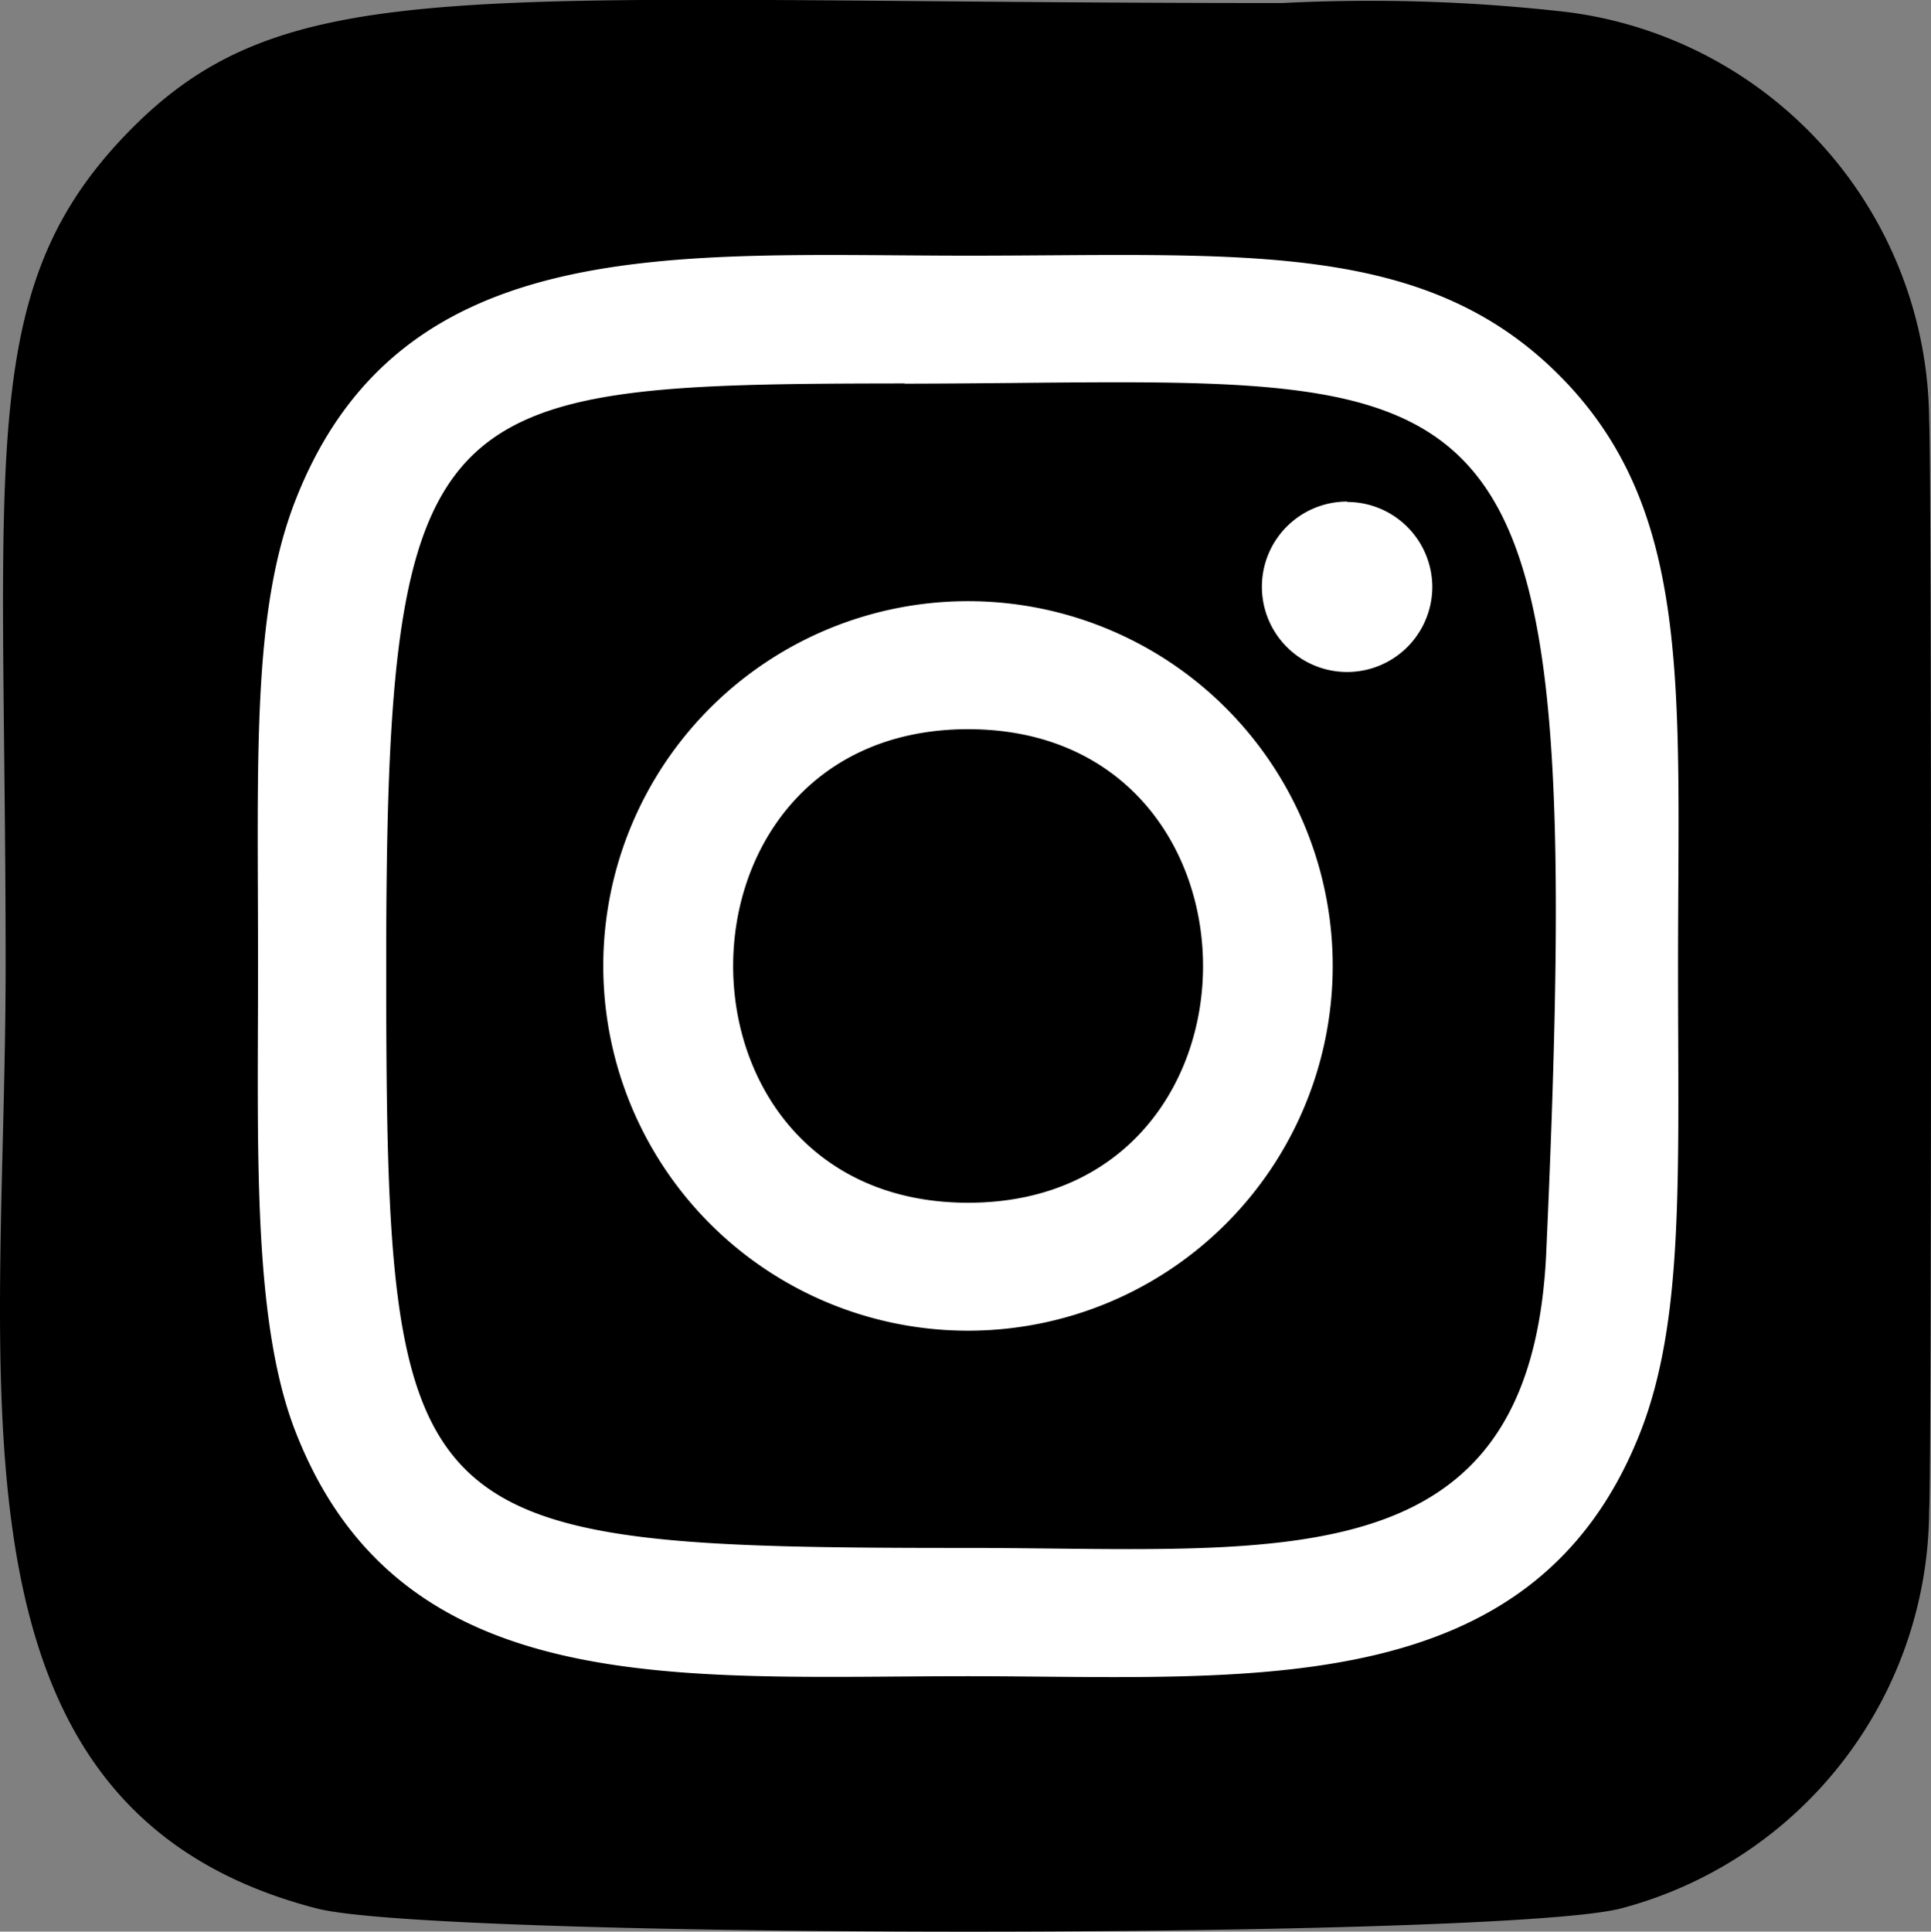
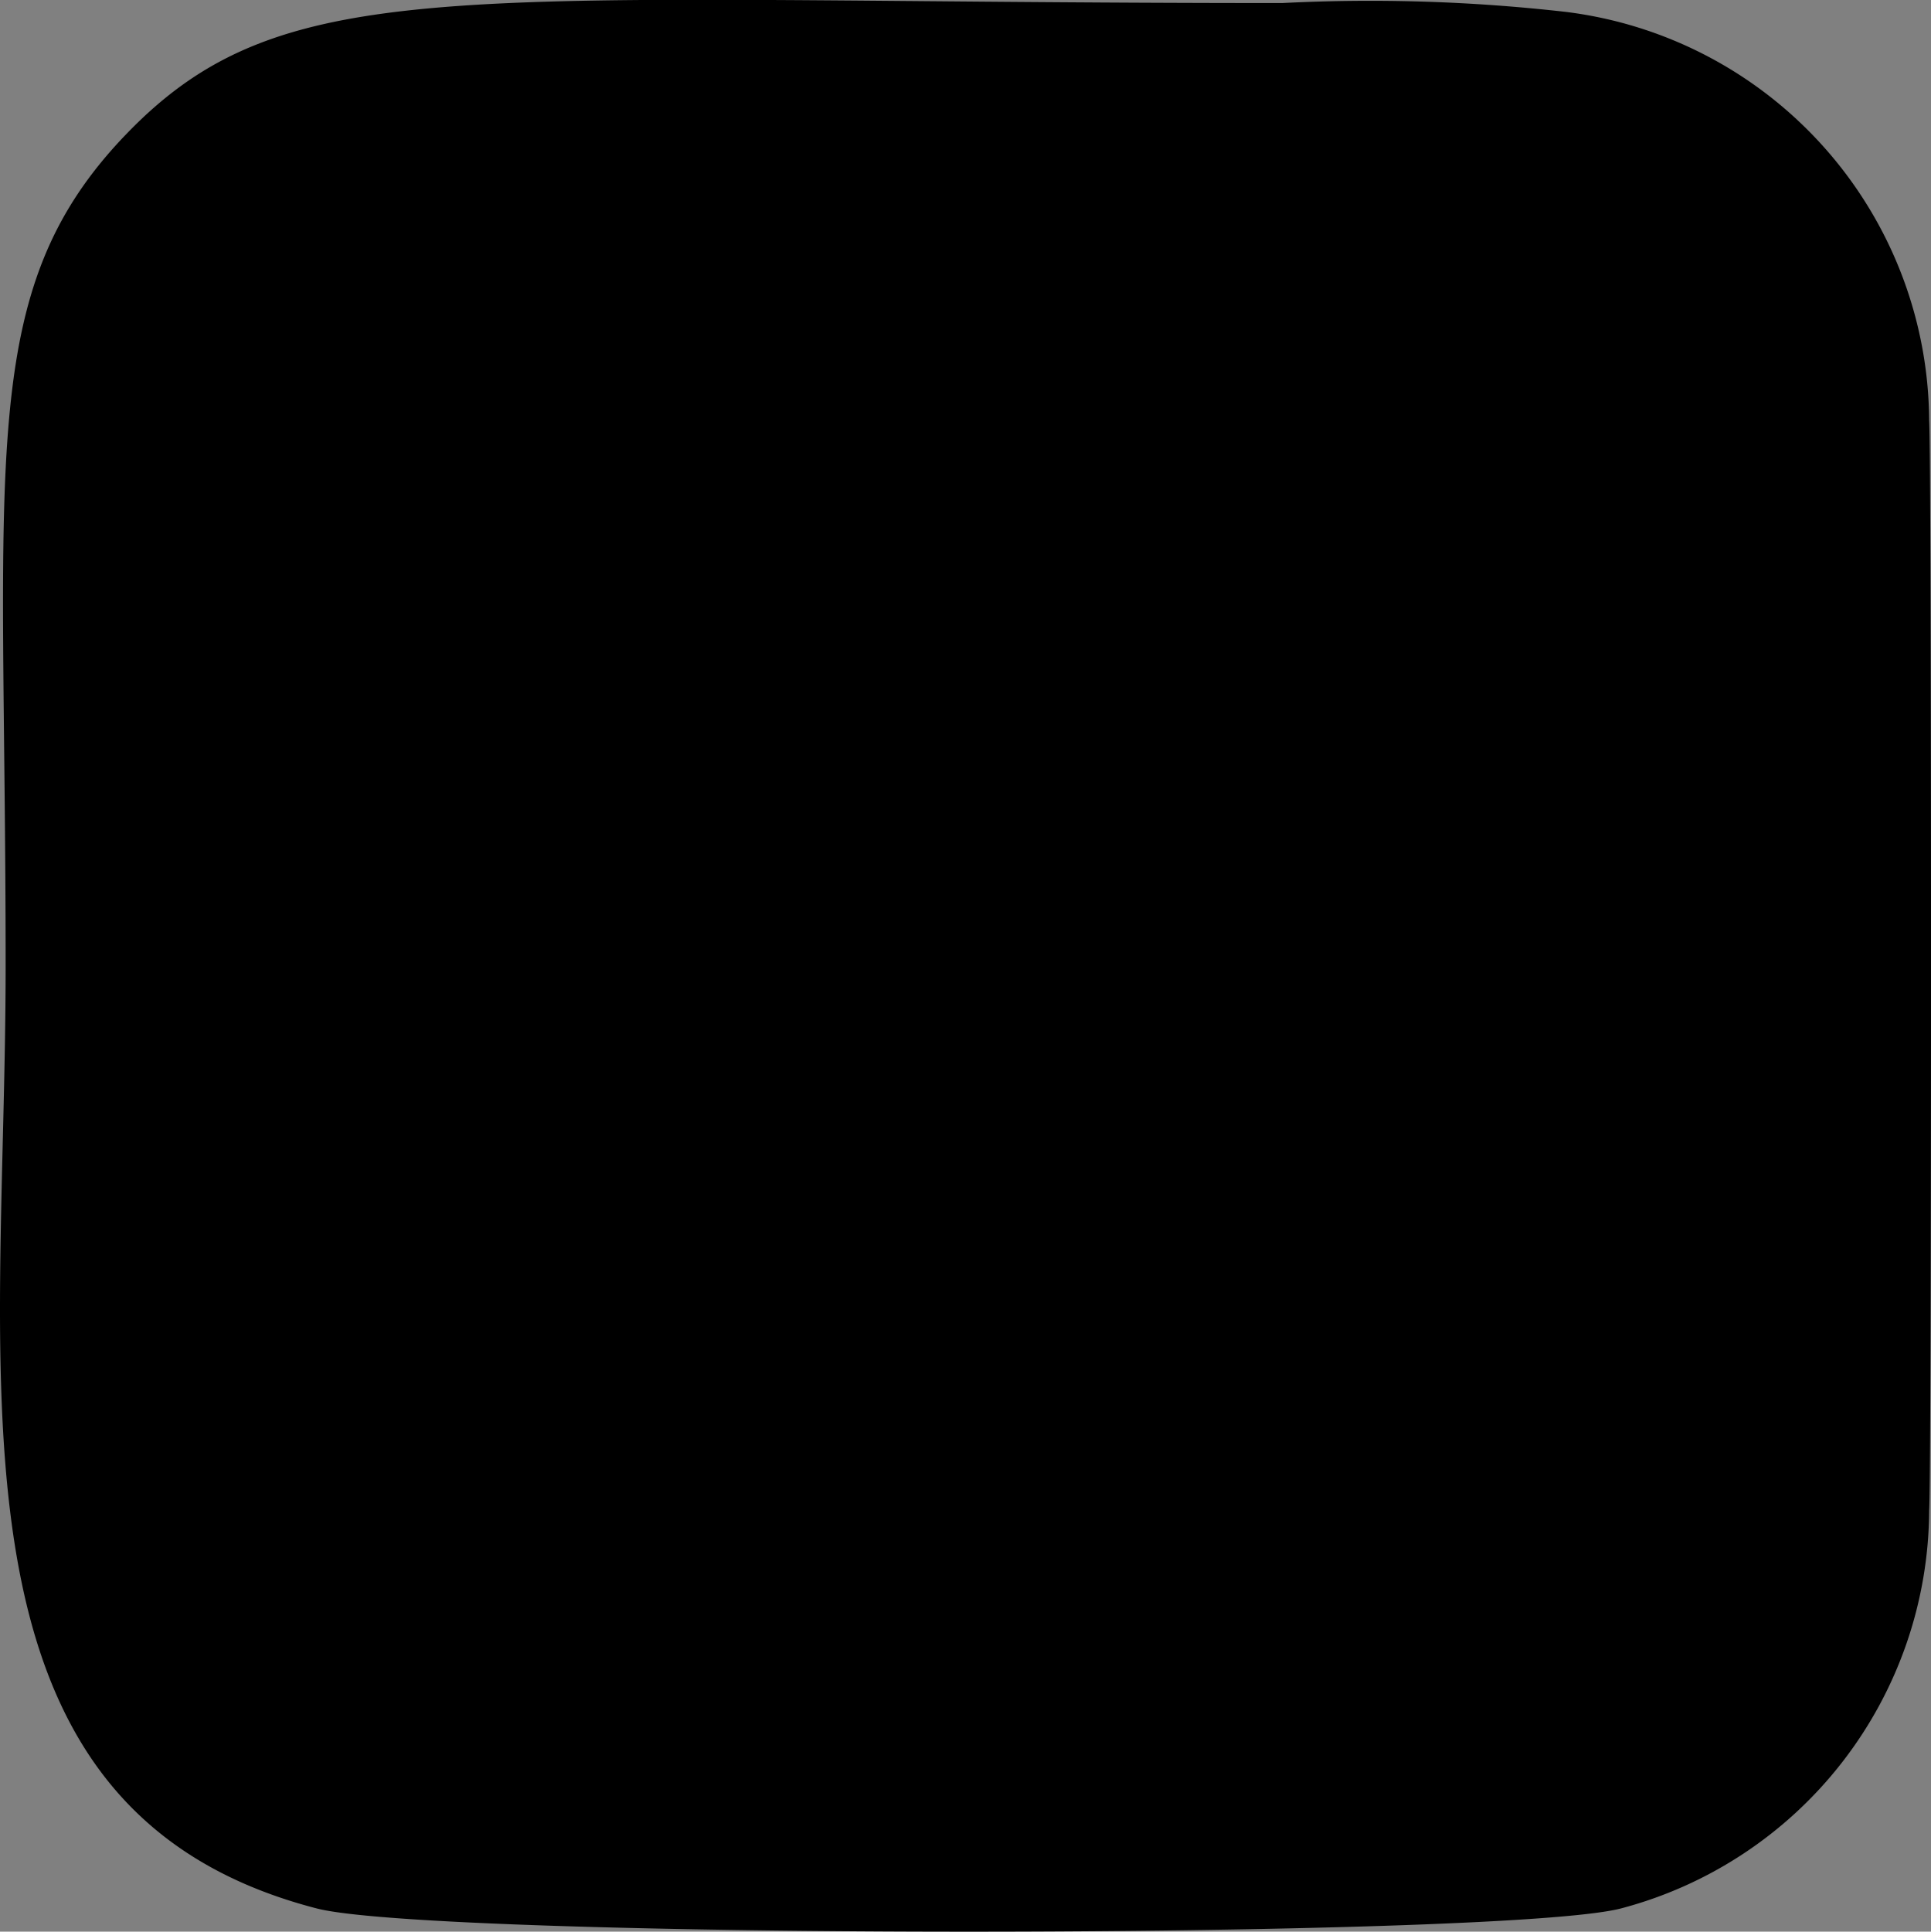
<svg xmlns="http://www.w3.org/2000/svg" width="24" height="24.005" viewBox="0 0 24 24.005">
  <rect x="0" y="0" width="24" height="24.005" fill="#808080" stroke="none" />
  <g id="instagram" transform="translate(0.07 0.038)">
    <path id="패스_3098" data-name="패스 3098" d="M1.5,1.628C-.385,3.582,0,5.657,0,11.96,0,17.2-.914,22.443,3.867,23.679c1.493.384,14.719.384,16.209,0a5.14,5.14,0,0,0,3.831-4.943c.031-.393.031-13.147,0-13.548A5.148,5.148,0,0,0,19.393.11,21.529,21.529,0,0,0,15.864,0C5.72,0,3.5-.447,1.5,1.628Z" transform="translate(0)" />
-     <path id="패스_3099" data-name="패스 3099" d="M11.963,3.139c-3.617,0-7.051-.322-8.363,3.045-.542,1.391-.463,3.2-.463,5.782,0,2.269-.073,4.4.463,5.781,1.309,3.369,4.771,3.046,8.361,3.046,3.463,0,7.034.361,8.362-3.046.543-1.4.463-3.184.463-5.781,0-3.449.19-5.675-1.482-7.346-1.693-1.693-3.983-1.481-7.345-1.481ZM11.173,4.73c7.544-.012,8.5-.851,7.975,10.8-.188,4.121-3.326,3.669-7.183,3.669-7.032,0-7.235-.2-7.235-7.237,0-7.117.558-7.229,6.443-7.235Zm5.5,1.465a1.059,1.059,0,1,0,1.059,1.059A1.059,1.059,0,0,0,16.675,6.2ZM11.963,7.433a4.533,4.533,0,1,0,4.531,4.533,4.533,4.533,0,0,0-4.531-4.533Zm0,1.591c3.89,0,3.895,5.885,0,5.885S8.069,9.024,11.963,9.024Z" fill="#fff" />
  </g>
</svg>